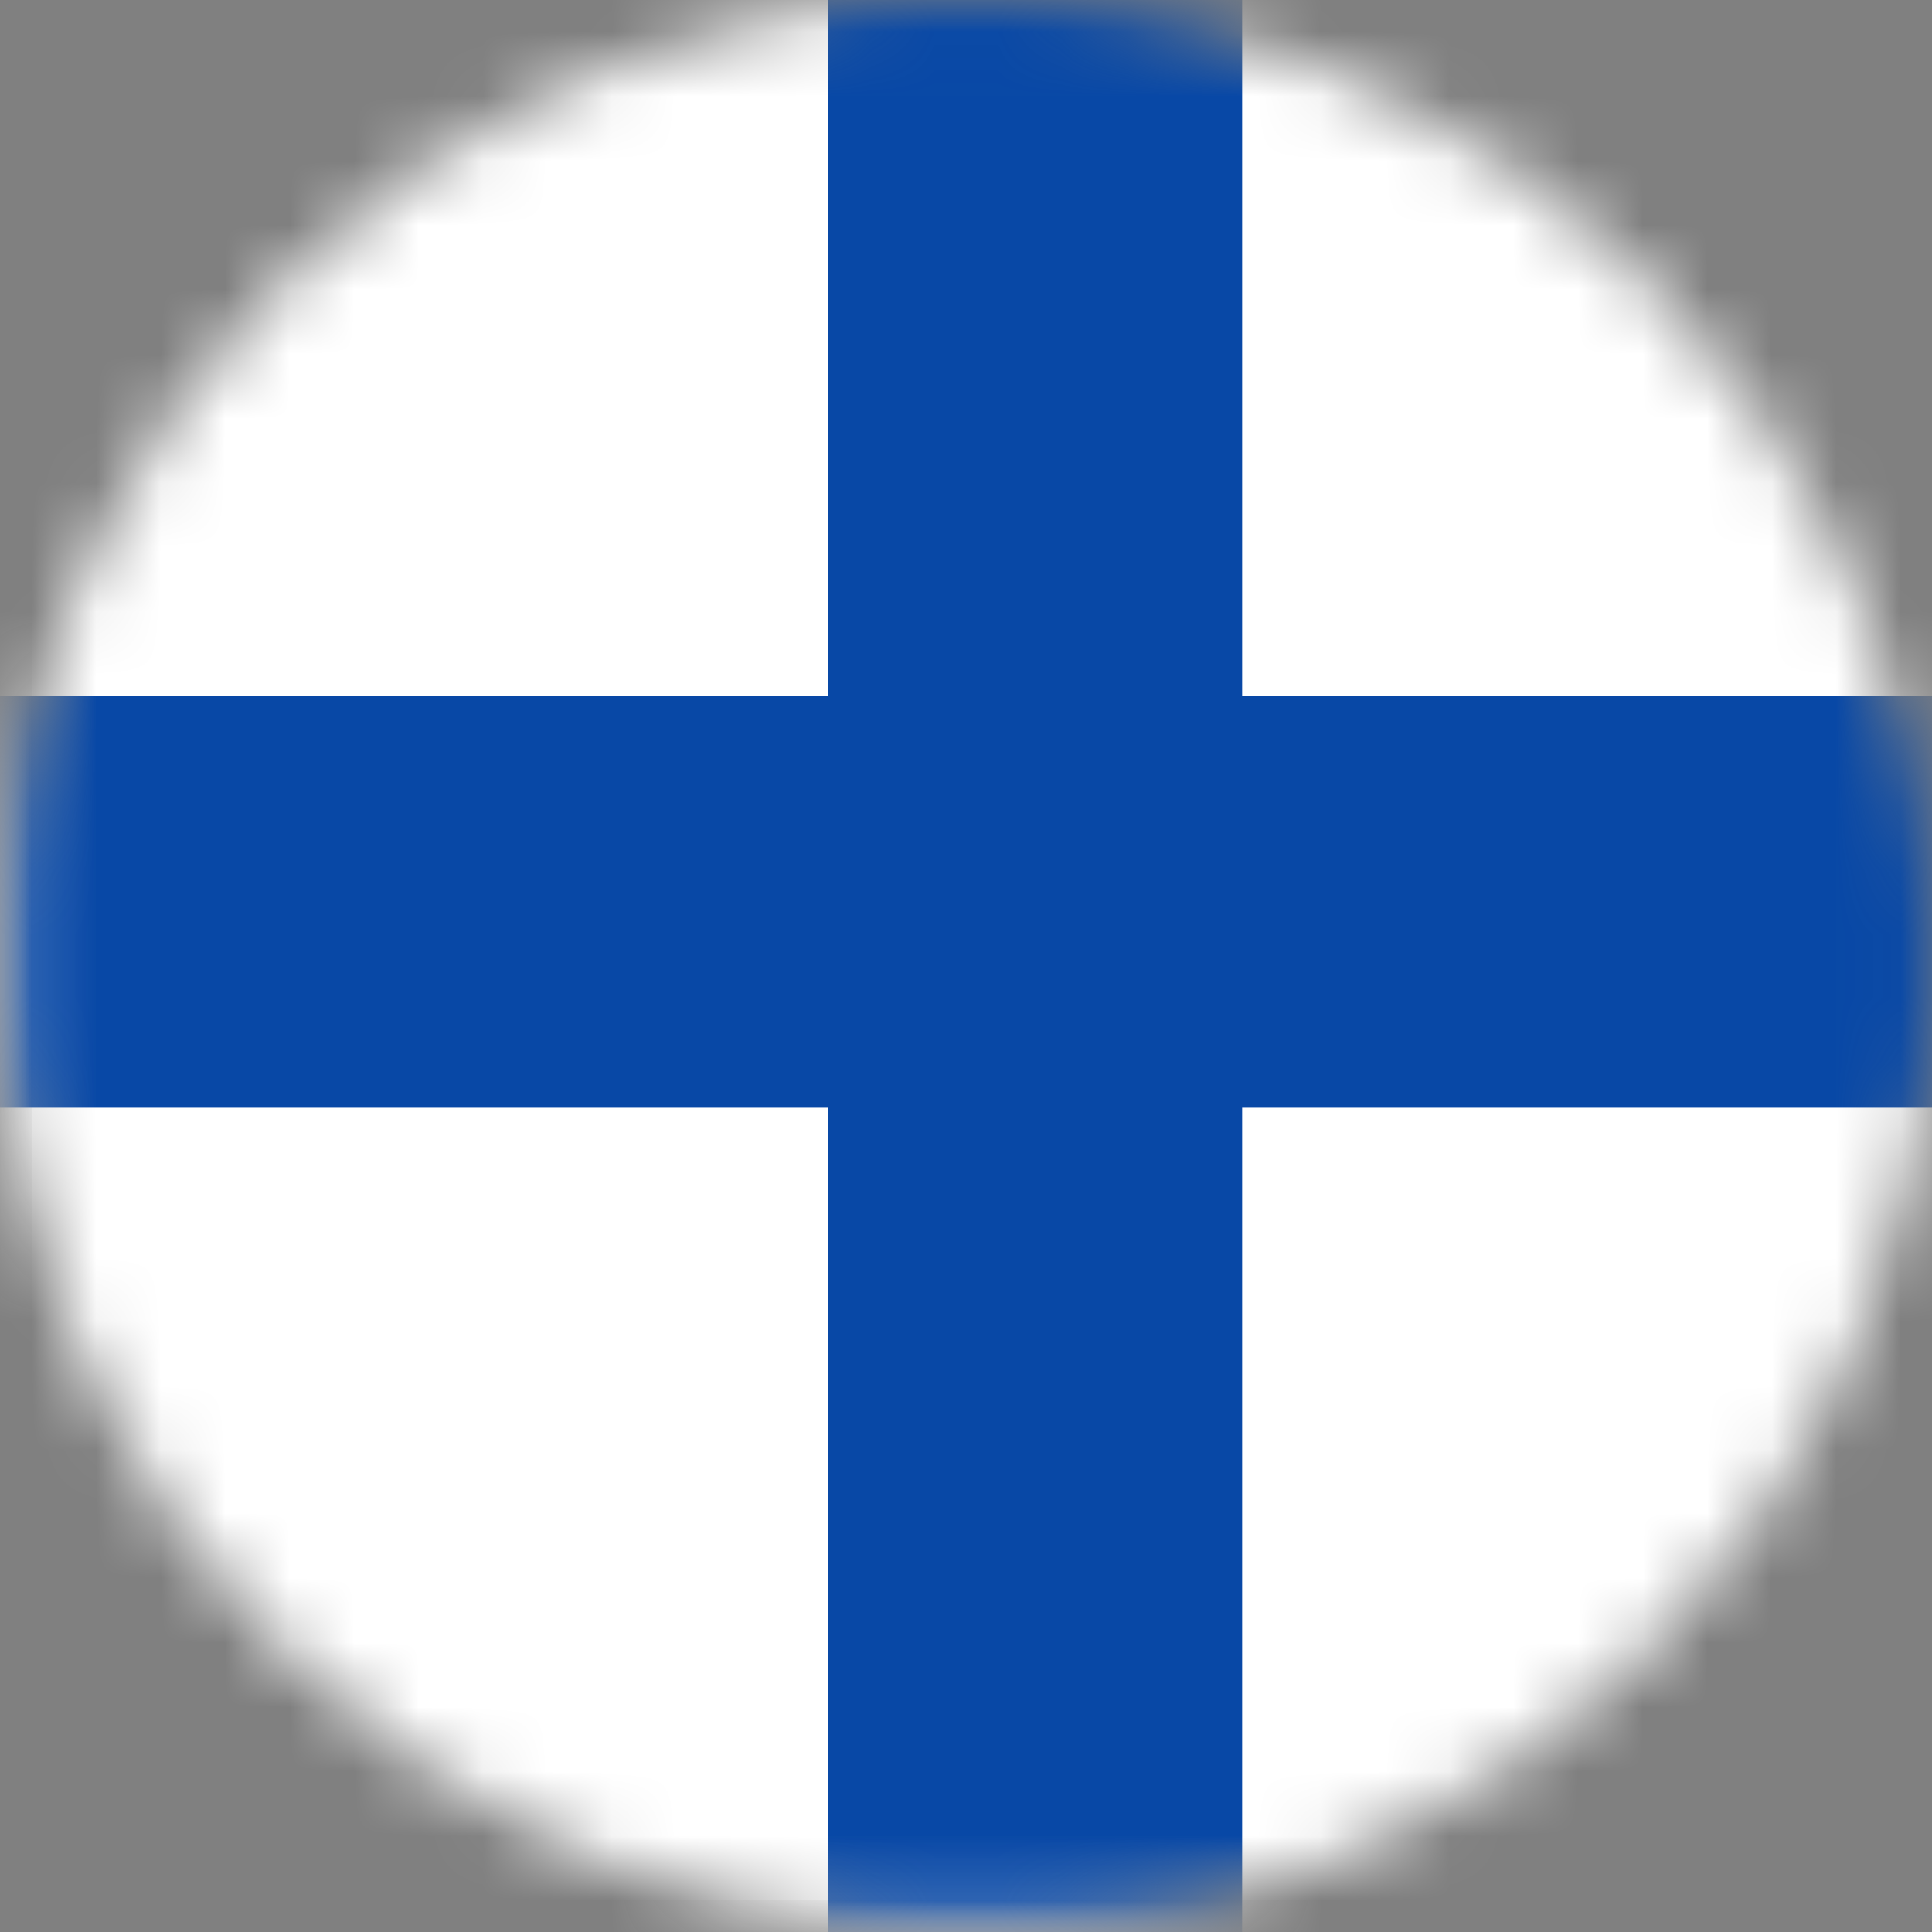
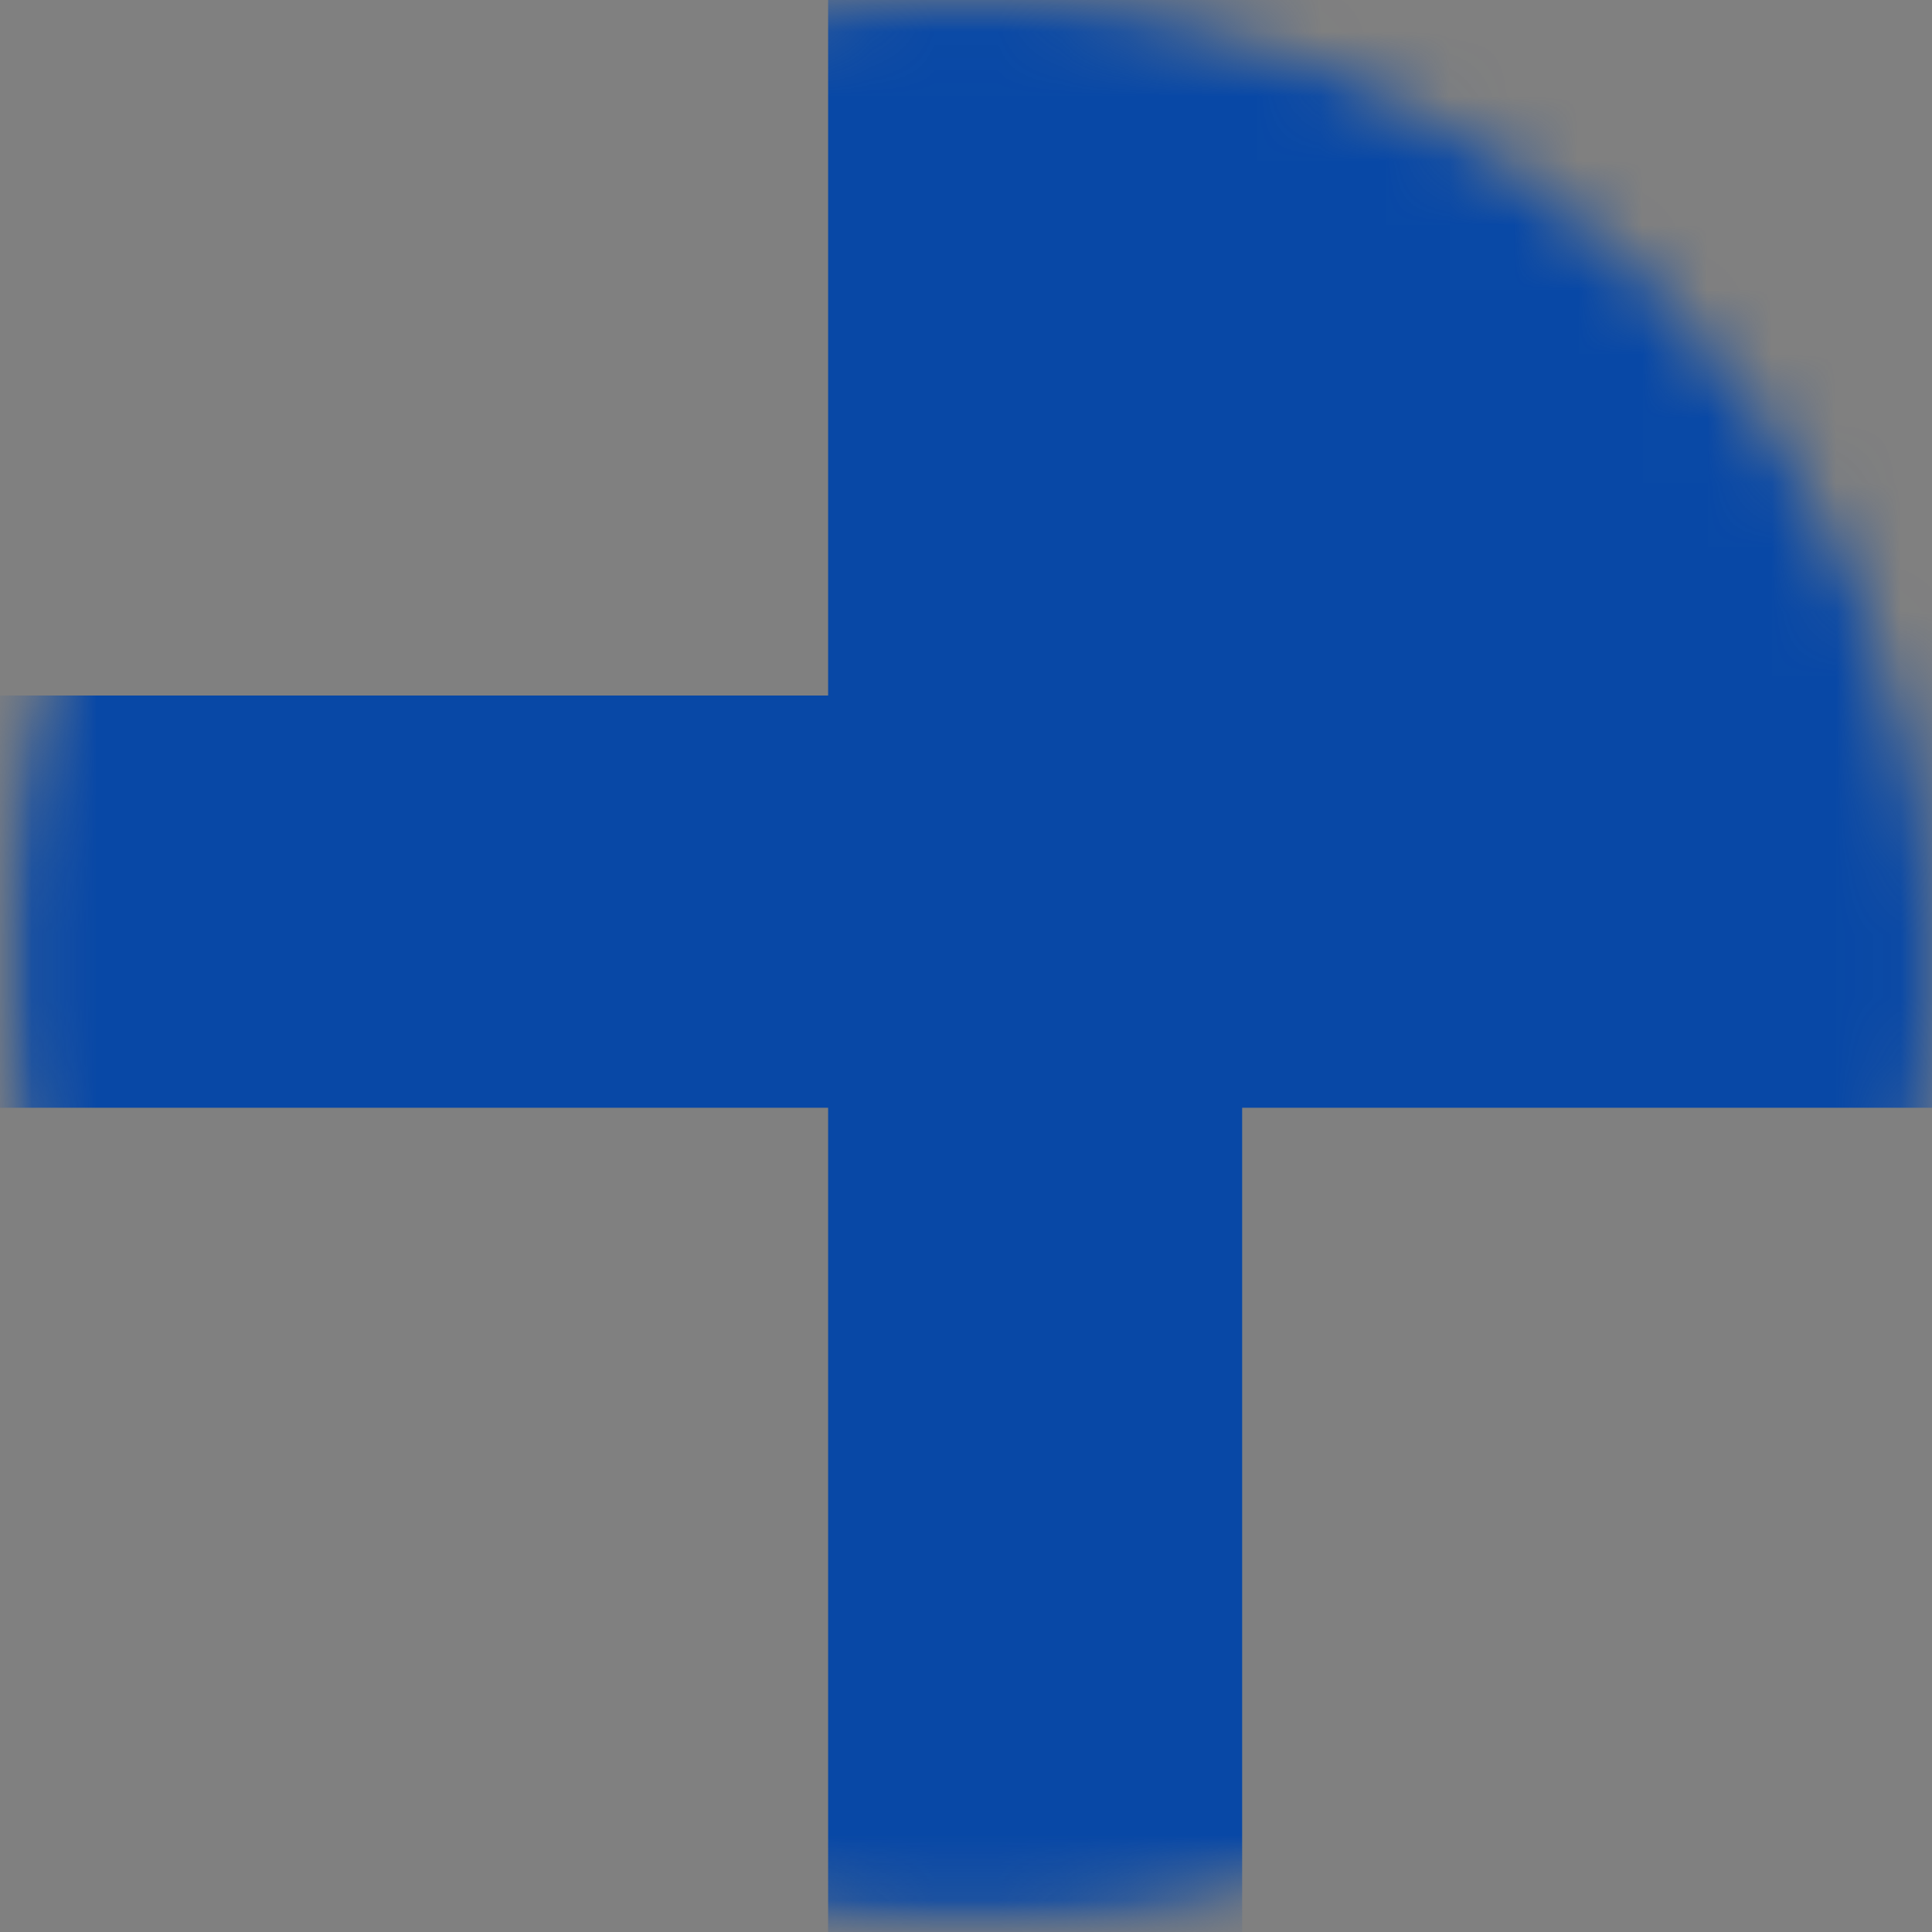
<svg xmlns="http://www.w3.org/2000/svg" width="30" height="30" viewBox="0 0 30 30" fill="none">
  <rect x="0" y="0" width="30" height="30" fill="#808080" stroke="none" />
  <mask id="mask0_245_7347" style="mask-type:alpha" maskUnits="userSpaceOnUse" x="0" y="0" width="30" height="30">
    <circle cx="15" cy="15" r="15" fill="#D9D9D9" />
  </mask>
  <g mask="url(#mask0_245_7347)">
-     <rect x="0.25" y="-1.75" width="44.5" height="31.5" rx="1.75" fill="white" stroke="#F5F5F5" stroke-width="0.5" />
    <mask id="mask1_245_7347" style="mask-type:luminance" maskUnits="userSpaceOnUse" x="0" y="-2" width="45" height="32">
      <rect x="0.25" y="-1.75" width="44.5" height="31.5" rx="1.75" fill="white" stroke="white" stroke-width="0.5" />
    </mask>
    <g mask="url(#mask1_245_7347)">
-       <path fill-rule="evenodd" clip-rule="evenodd" d="M-2.141 17.201H12.859V32.134H19.288V17.201H47.145V10.8H19.288V-4.133H12.859V10.8H-2.141V17.201Z" fill="#0848A6" />
+       <path fill-rule="evenodd" clip-rule="evenodd" d="M-2.141 17.201H12.859V32.134H19.288V17.201H47.145V10.8V-4.133H12.859V10.8H-2.141V17.201Z" fill="#0848A6" />
    </g>
  </g>
</svg>